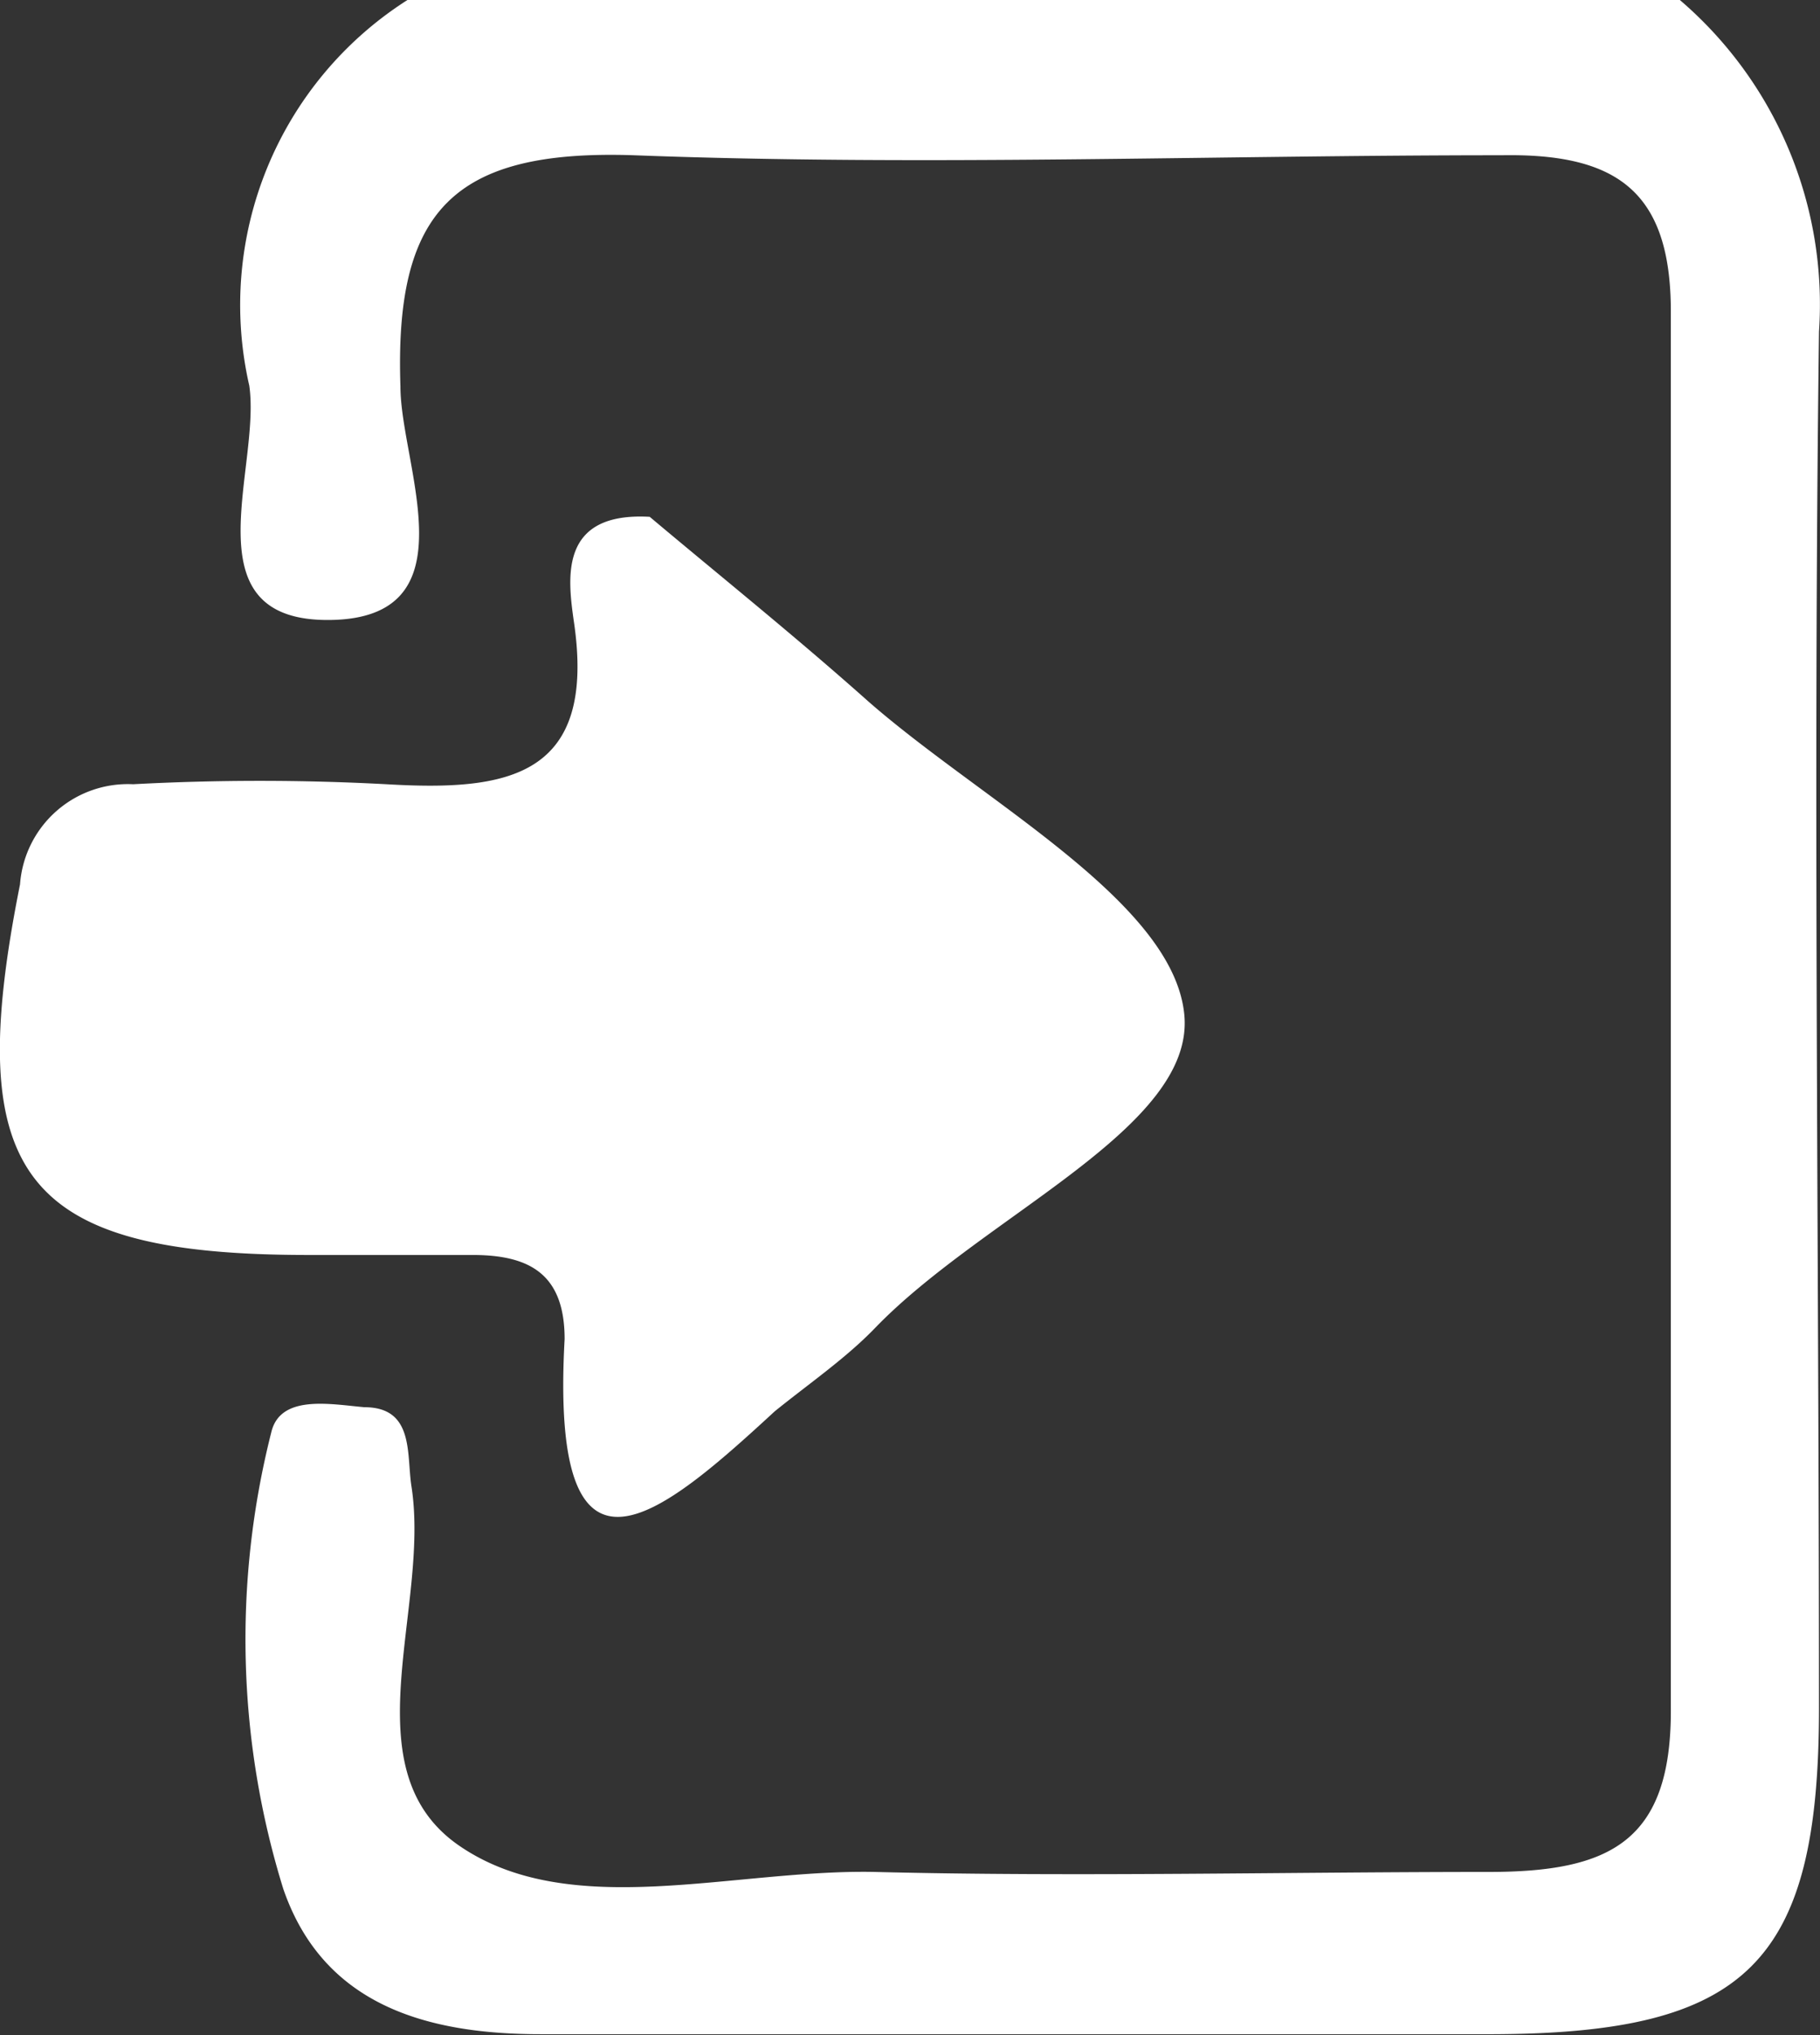
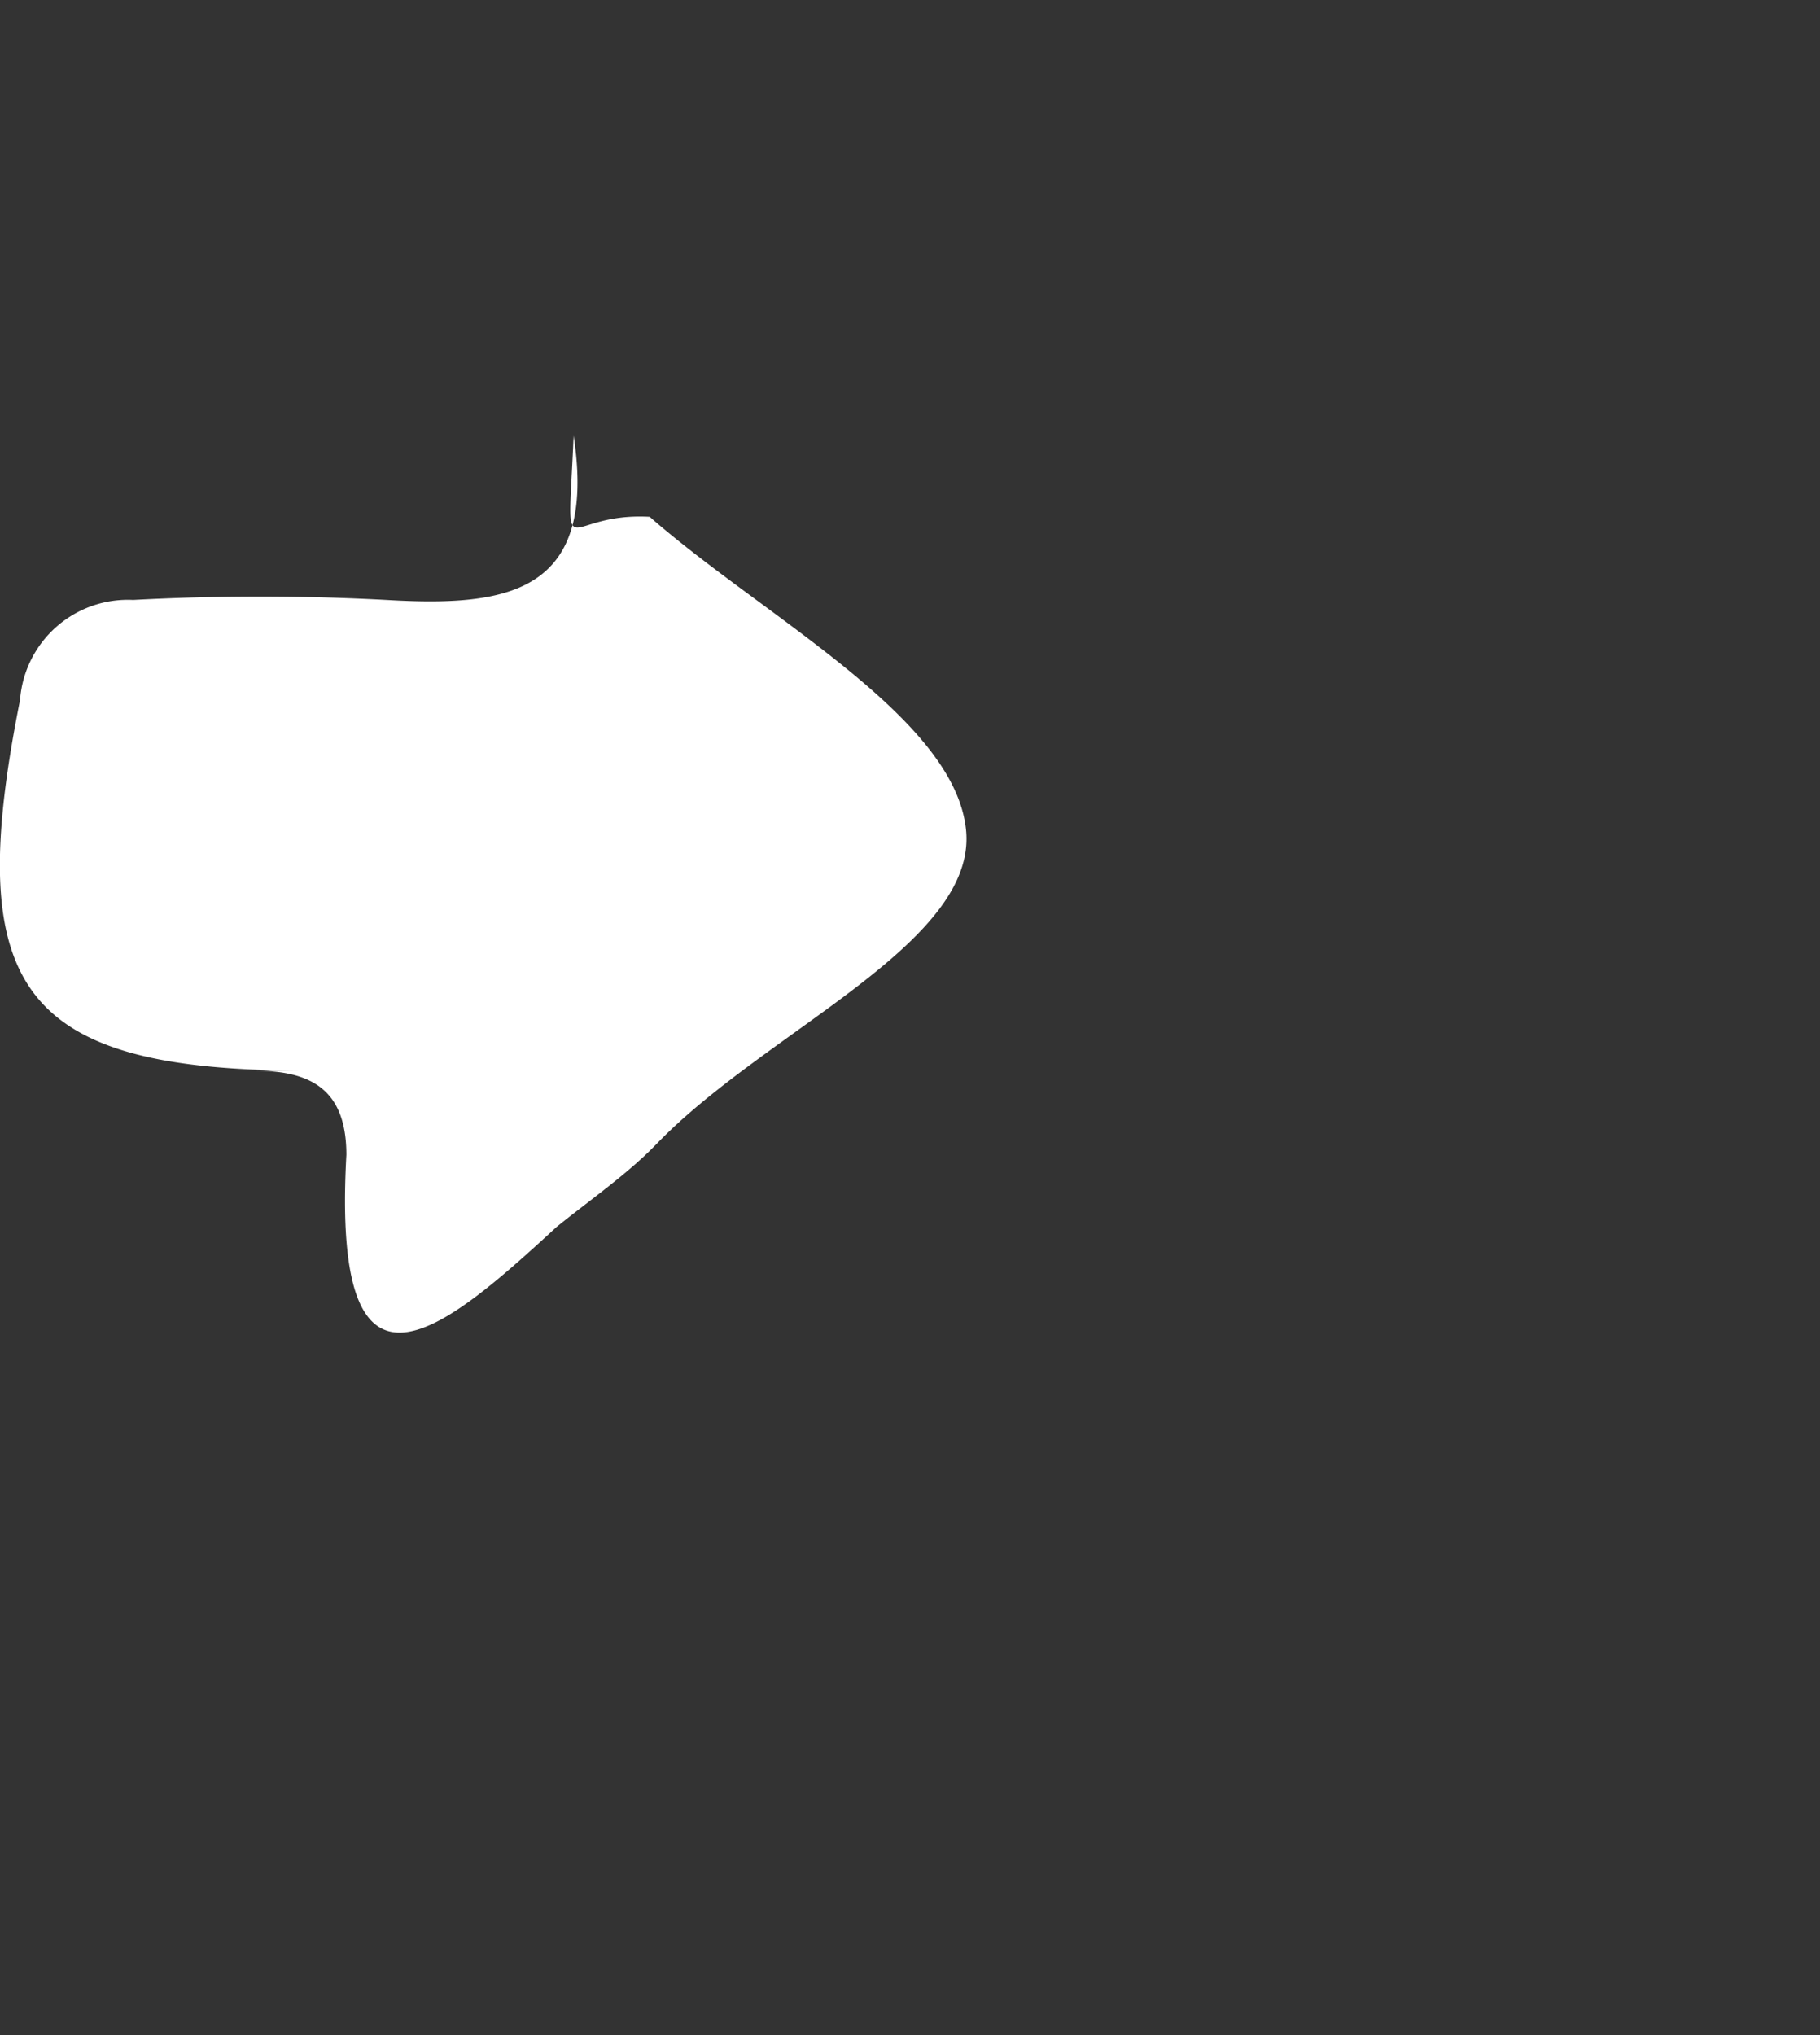
<svg xmlns="http://www.w3.org/2000/svg" viewBox="0 0 18.18 20.32">
  <rect x="0" y="0" width="18.18" height="20.32" fill="#333333" stroke="none" />
  <defs>
    <style>.cls-1{fill:#fff;}</style>
  </defs>
  <title>Asset 1</title>
  <g id="Layer_2" data-name="Layer 2">
    <g id="Layer_1-2" data-name="Layer 1">
-       <path class="cls-1" d="M16.78,0a4,4,0,0,1,1.39,3.31c-.06,4.58,0,9.16,0,13.74,0,2.55-.72,3.25-3.25,3.26-3.18,0-6.35,0-9.52,0-1.14,0-2.17-.29-2.57-1.45a8.41,8.41,0,0,1-.12-4.56c.09-.38.59-.28.93-.25.5,0,.42.47.47.79.19,1.22-.63,2.83.48,3.59s2.74.23,4.15.26c2,.05,4.09,0,6.13,0,1.21,0,1.83-.3,1.82-1.64,0-4.65,0-9.29,0-13.94,0-1.2-.54-1.58-1.69-1.56-2.89,0-5.78.11-8.67,0C4.52,1.49,3.94,2.11,4,3.86c0,.78.73,2.31-.7,2.33s-.69-1.51-.81-2.34A3.61,3.61,0,0,1,4.07,0Z" />
-       <path class="cls-1" d="M6.49,5.16C7.18,5.74,7.94,6.35,8.67,7c1.14,1,3.05,2,3.16,3.13s-2,2-3.09,3.13c-.29.3-.64.54-1,.83-1.14,1.05-2.25,2-2.1-.72,0-.65-.35-.84-.92-.84H3.08c-2.87,0-3.46-.8-2.88-3.7a1.08,1.08,0,0,1,1.13-1,23.73,23.73,0,0,1,2.53,0c1.2.07,2.11-.06,1.87-1.64C5.67,5.76,5.59,5.11,6.49,5.16Z" />
+       <path class="cls-1" d="M6.49,5.16c1.14,1,3.05,2,3.16,3.13s-2,2-3.09,3.13c-.29.3-.64.54-1,.83-1.14,1.05-2.25,2-2.1-.72,0-.65-.35-.84-.92-.84H3.08c-2.87,0-3.46-.8-2.88-3.7a1.08,1.08,0,0,1,1.13-1,23.73,23.73,0,0,1,2.53,0c1.2.07,2.11-.06,1.87-1.64C5.67,5.76,5.59,5.11,6.49,5.16Z" />
    </g>
  </g>
</svg>